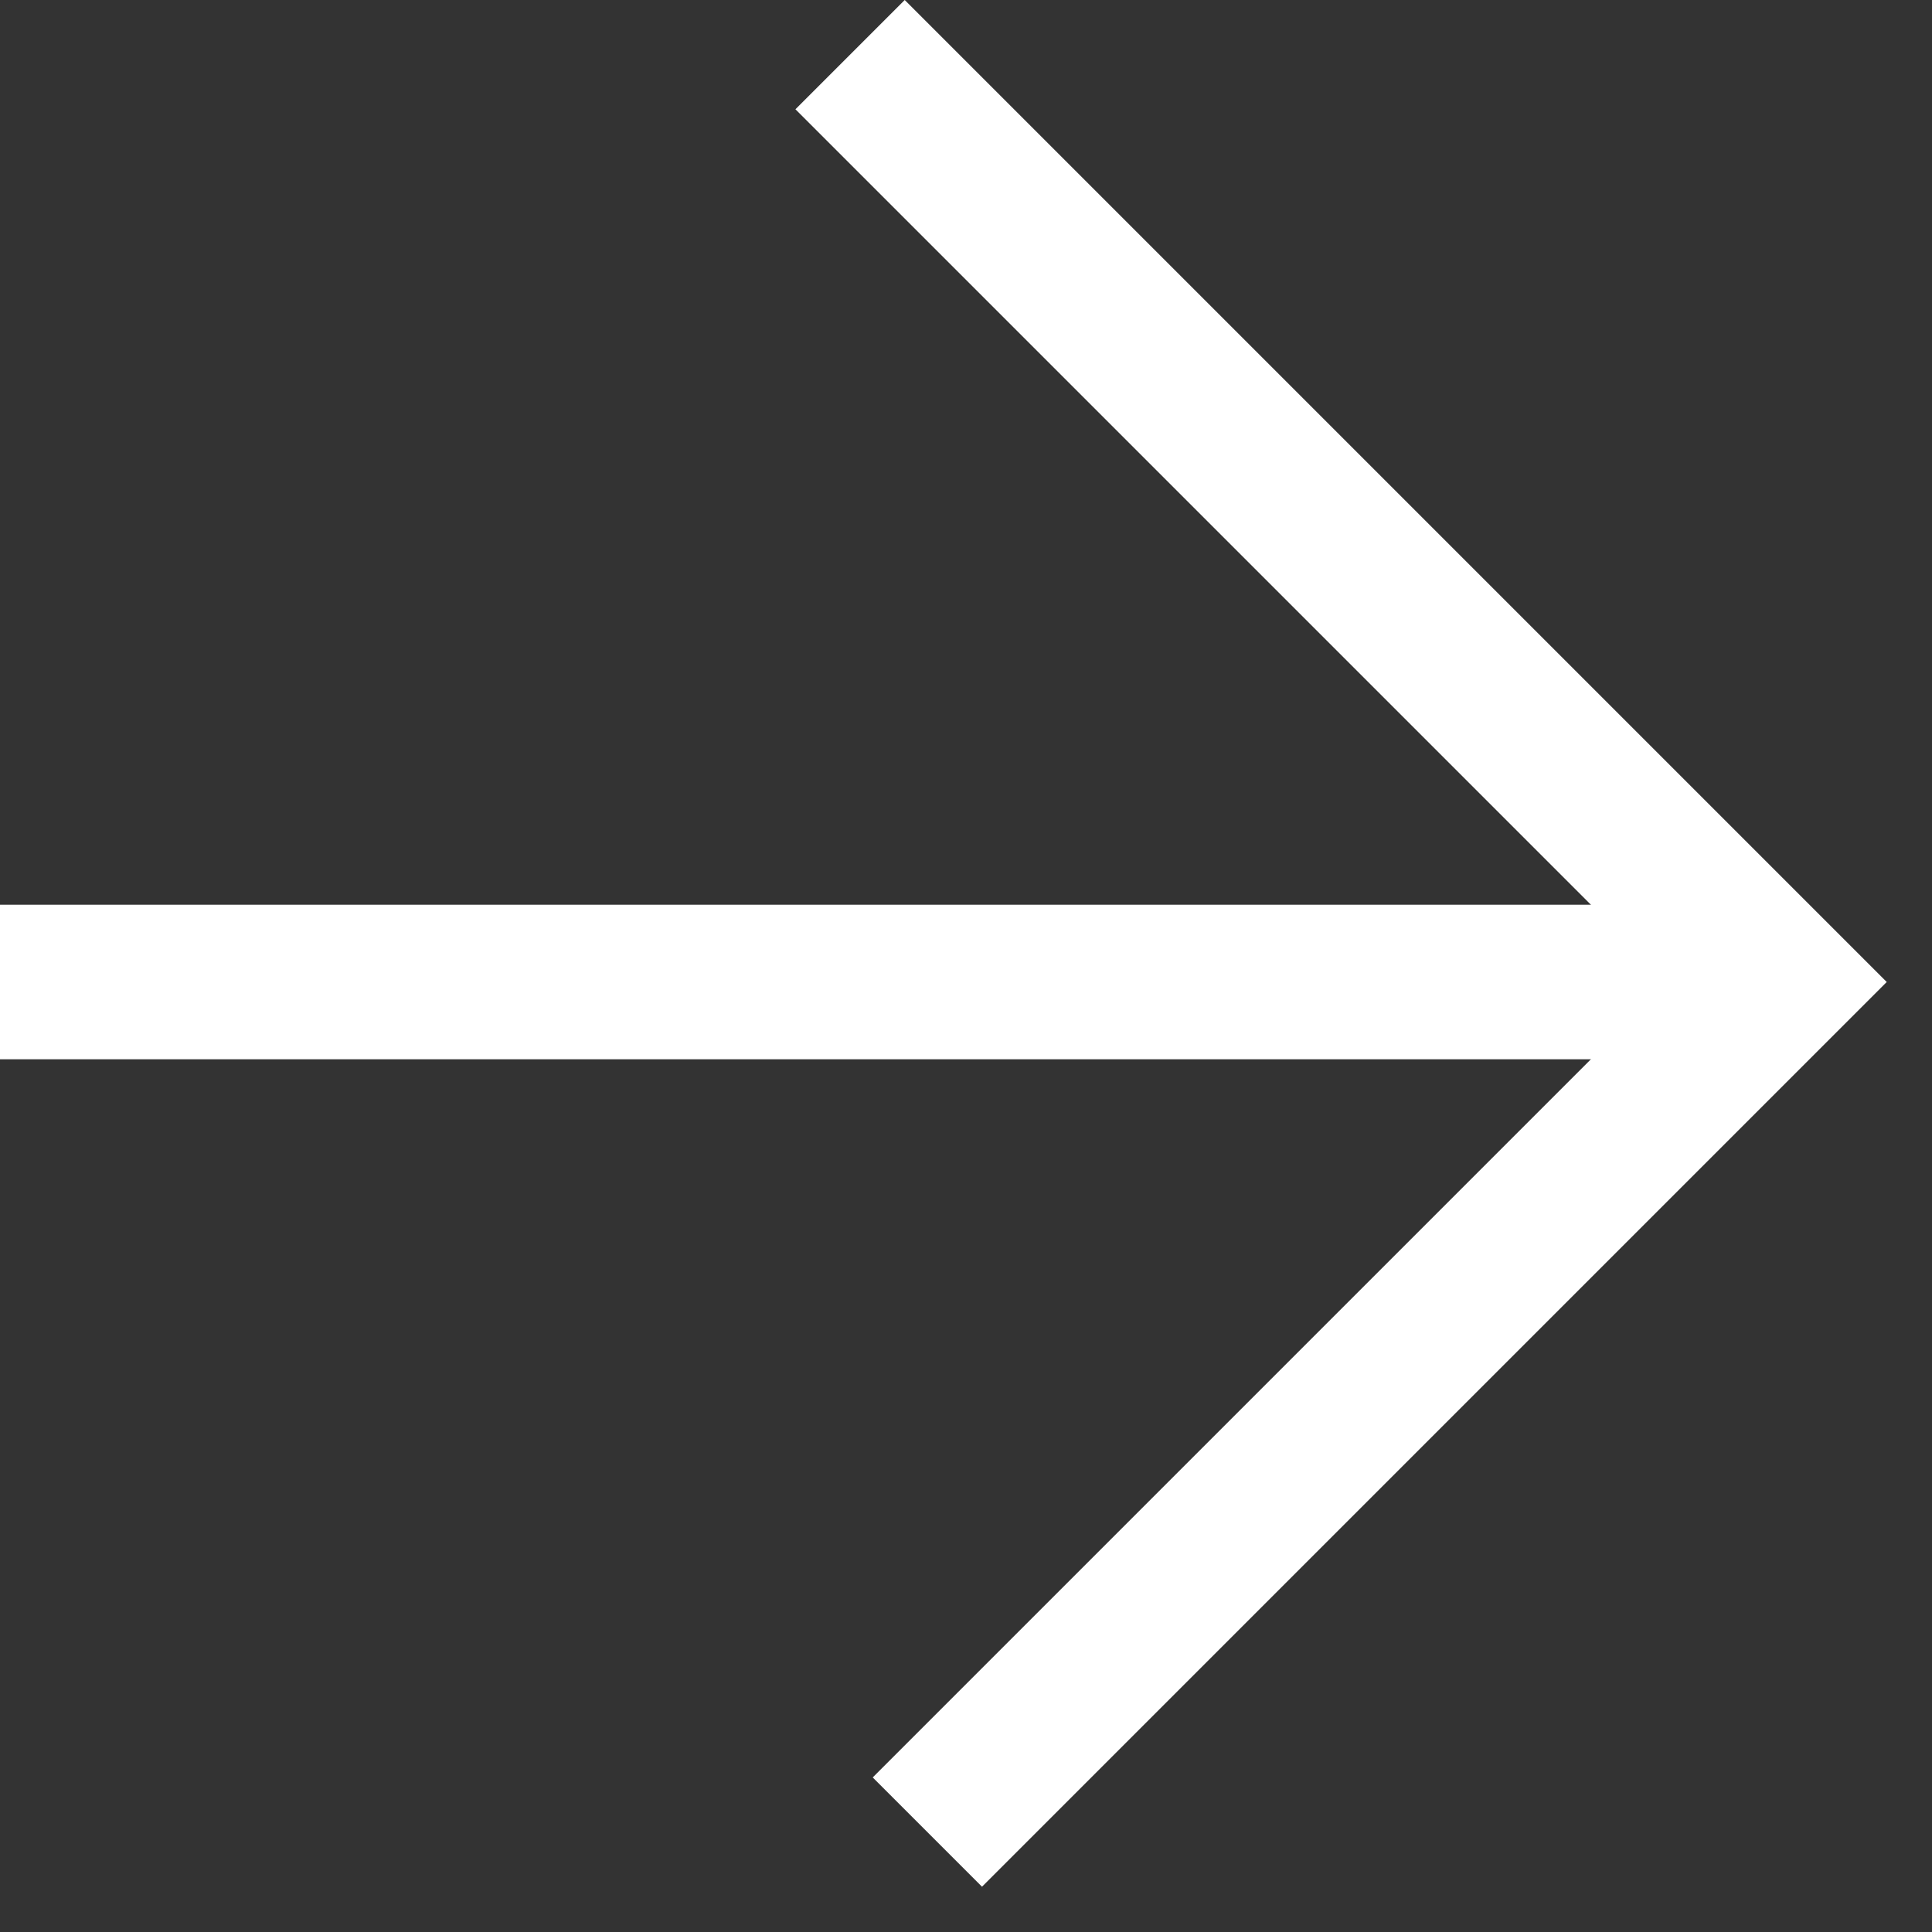
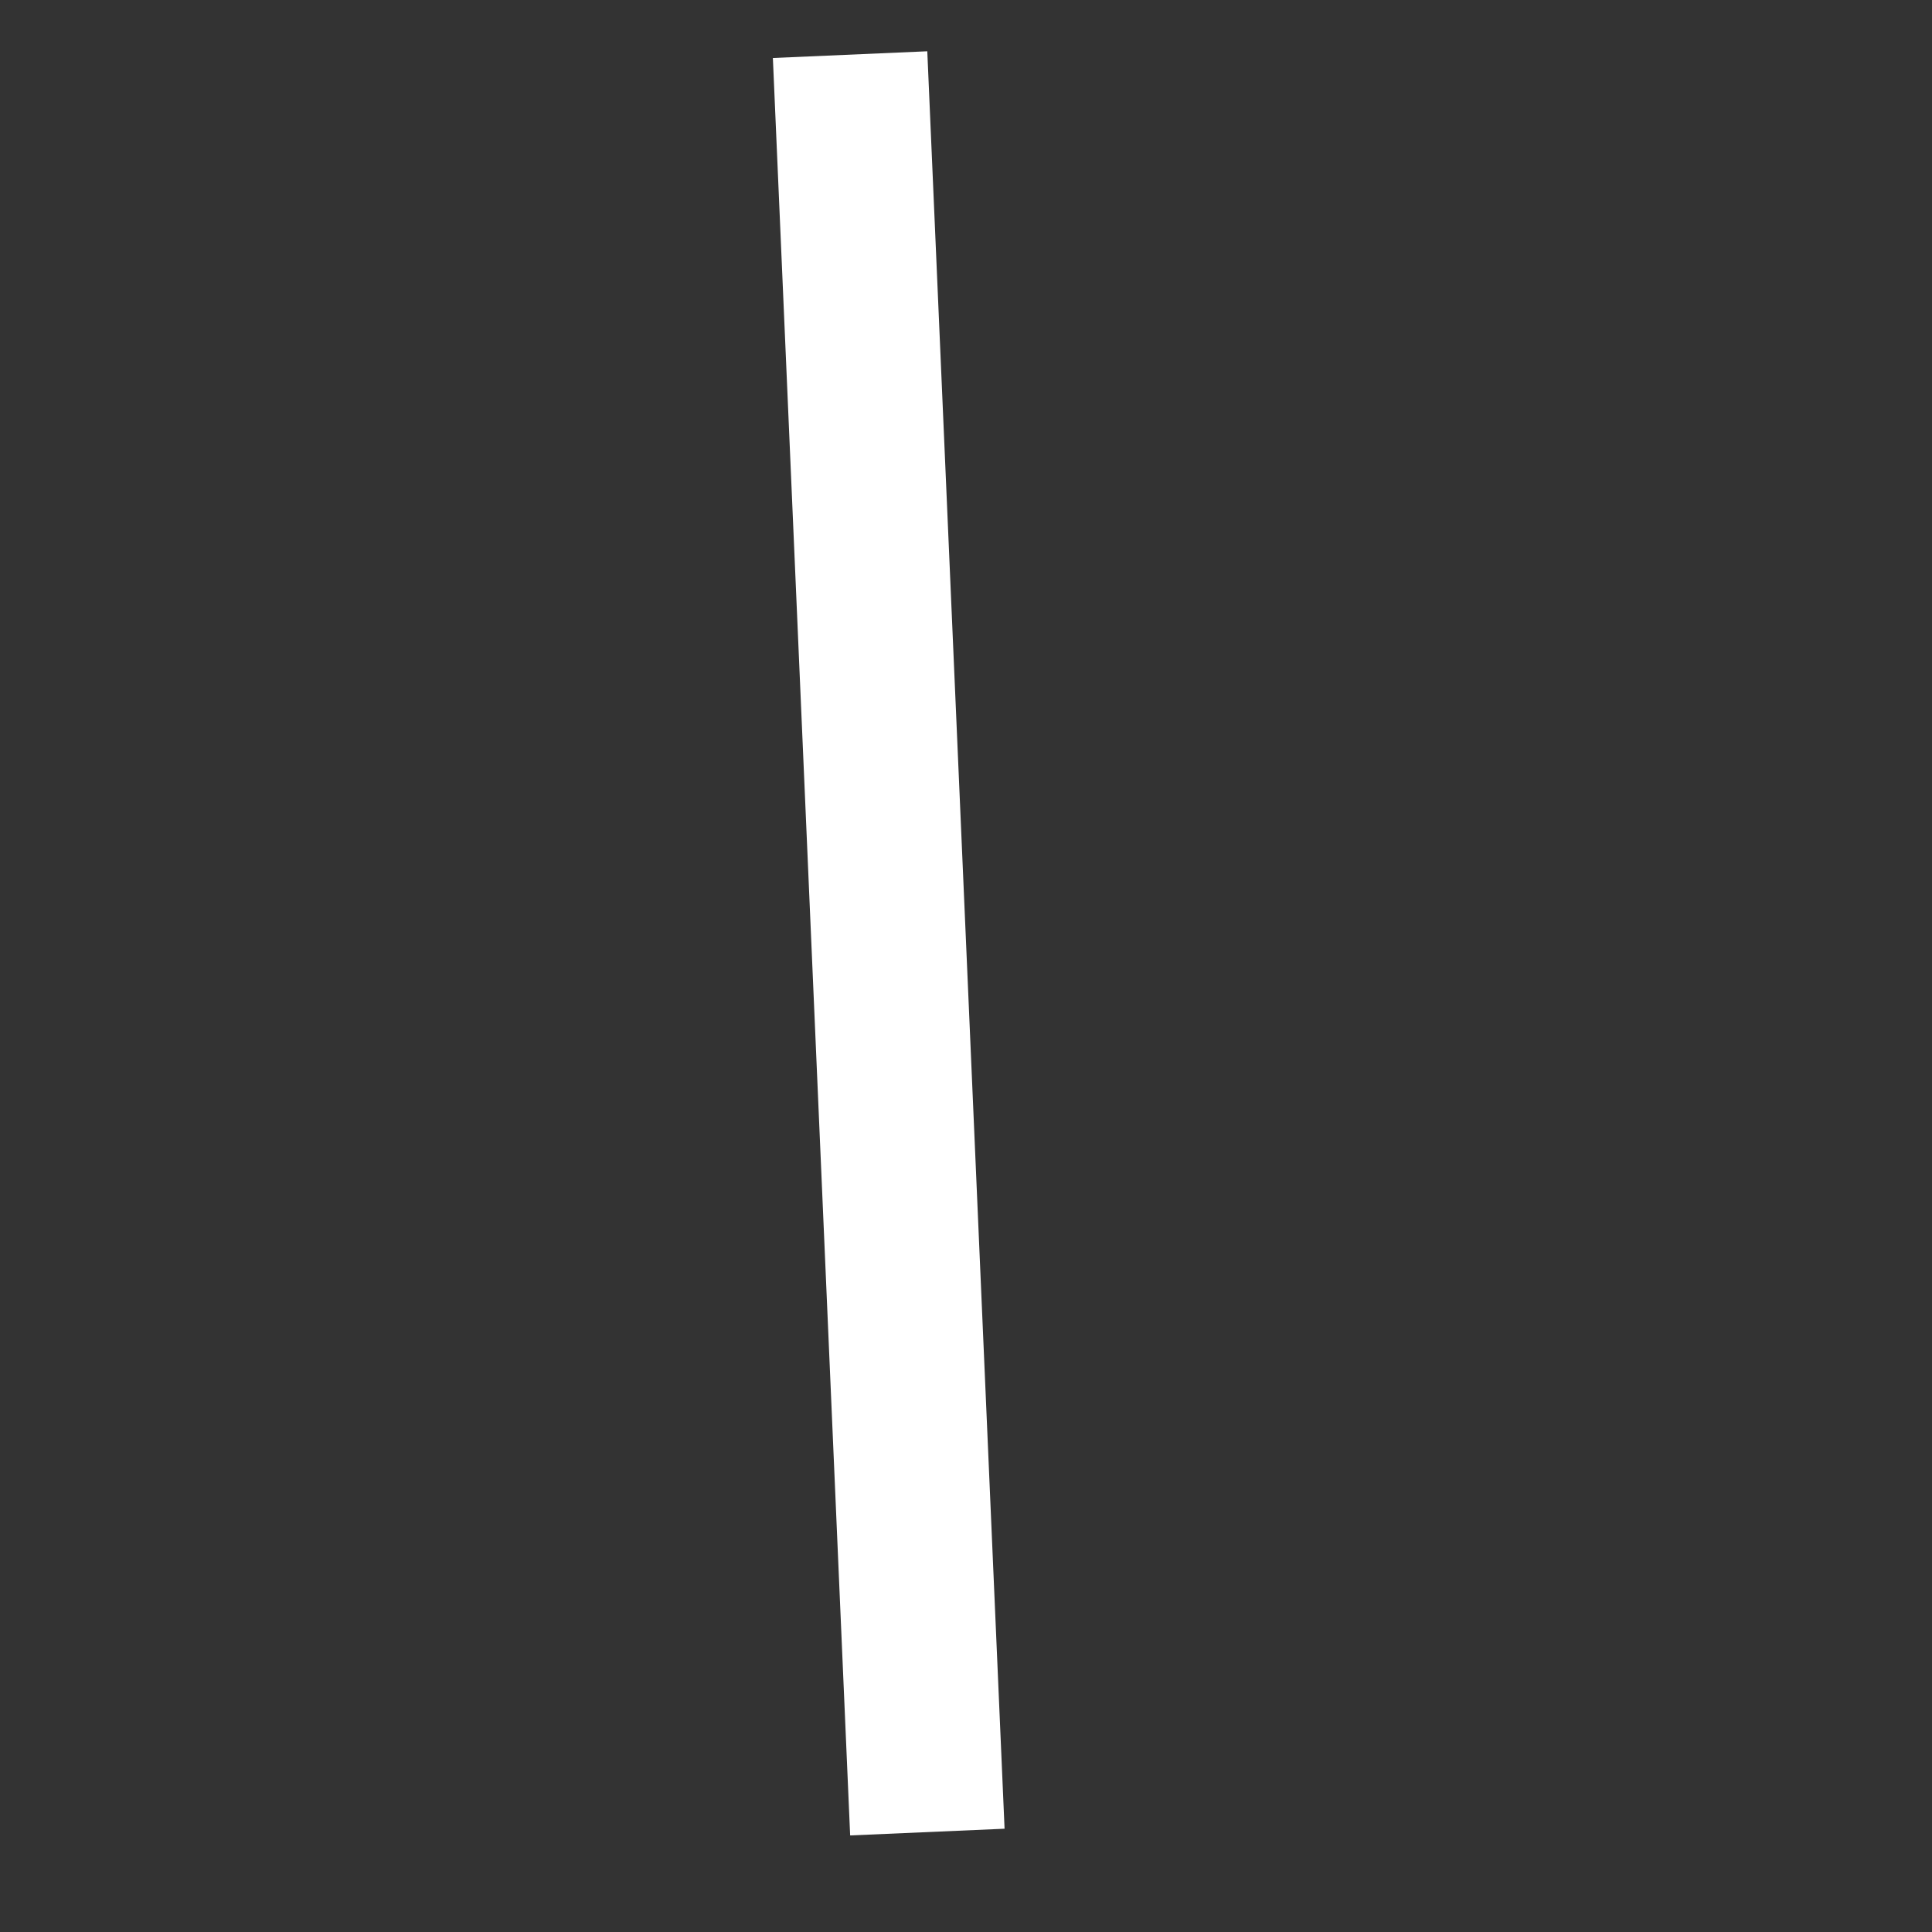
<svg xmlns="http://www.w3.org/2000/svg" width="25" height="25" viewBox="0 0 25 25" fill="none">
  <rect x="0" y="0" width="25" height="25" fill="#333333" stroke="none" />
-   <path d="M12 23.707L23 12.707L11 0.707" stroke="white" stroke-width="2" />
-   <path d="M23 12.707L0 12.707" stroke="white" stroke-width="2" />
+   <path d="M12 23.707L11 0.707" stroke="white" stroke-width="2" />
</svg>